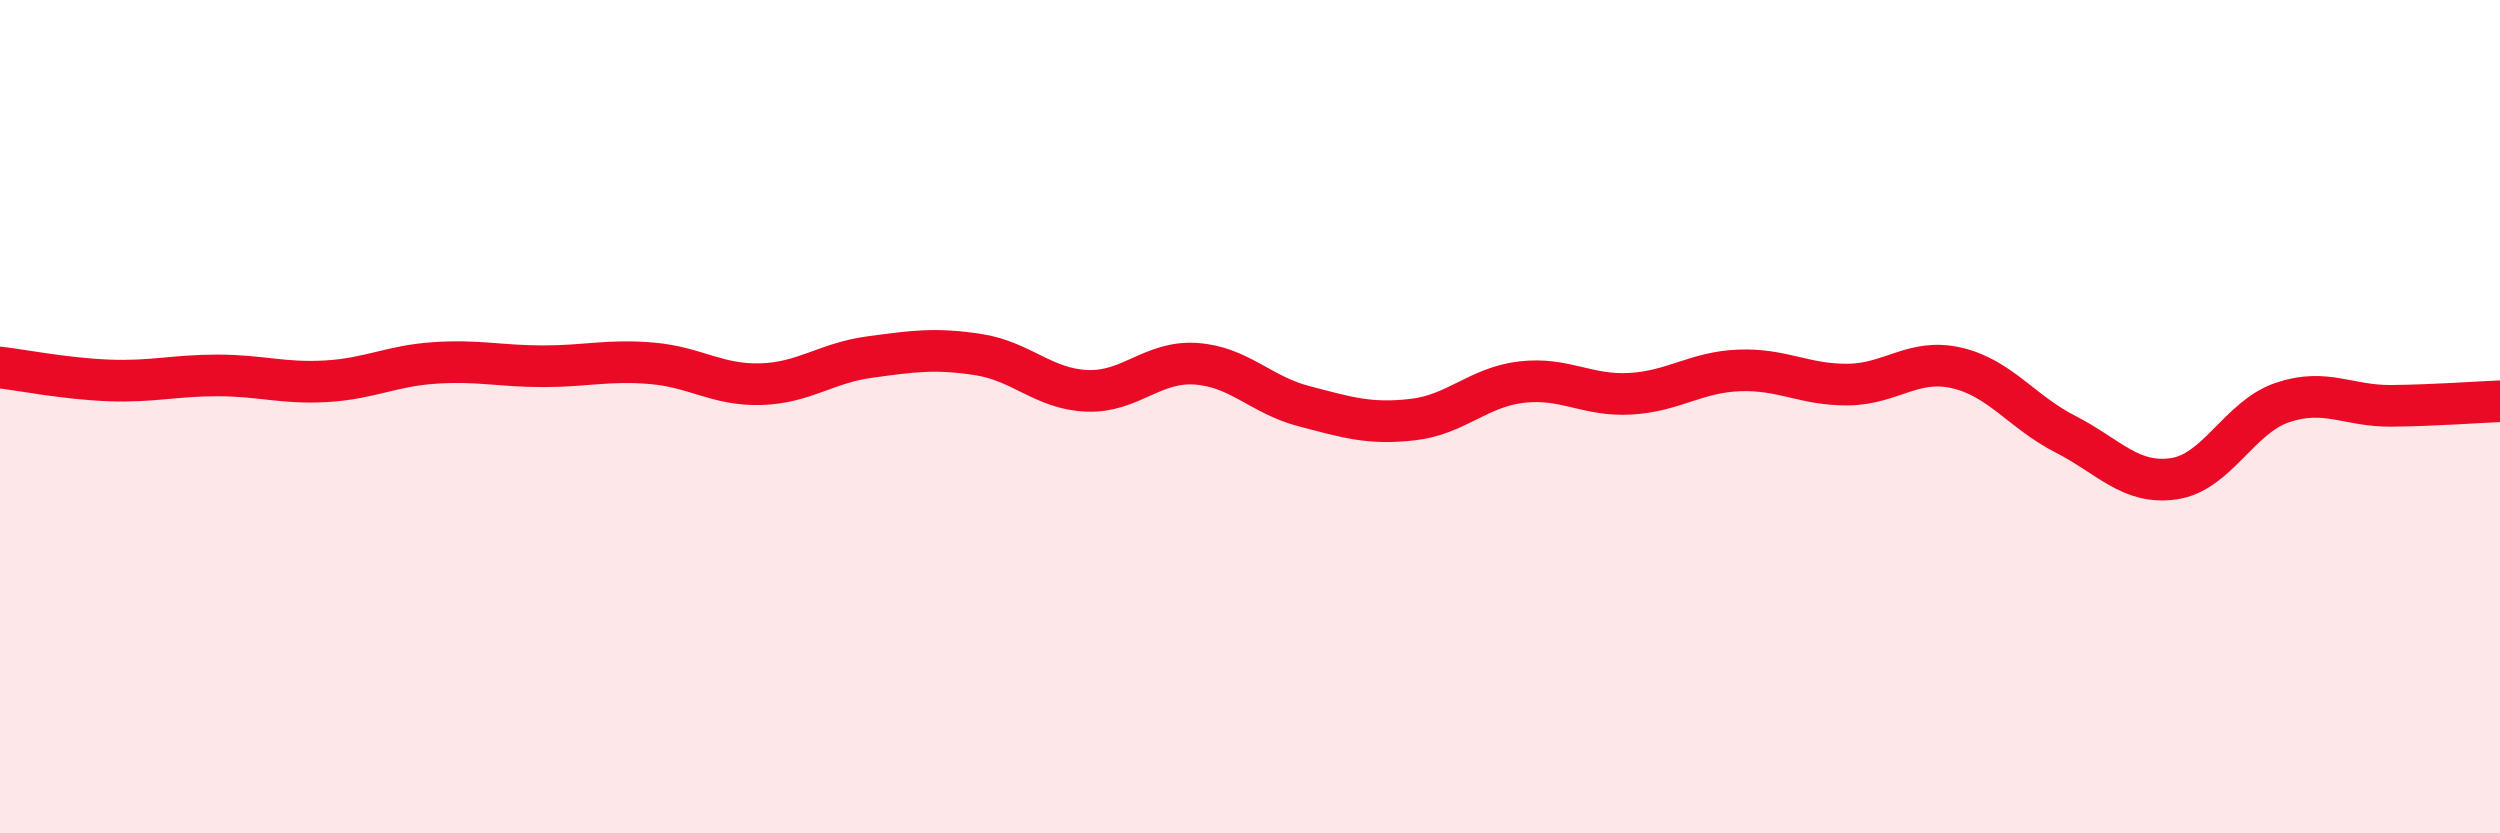
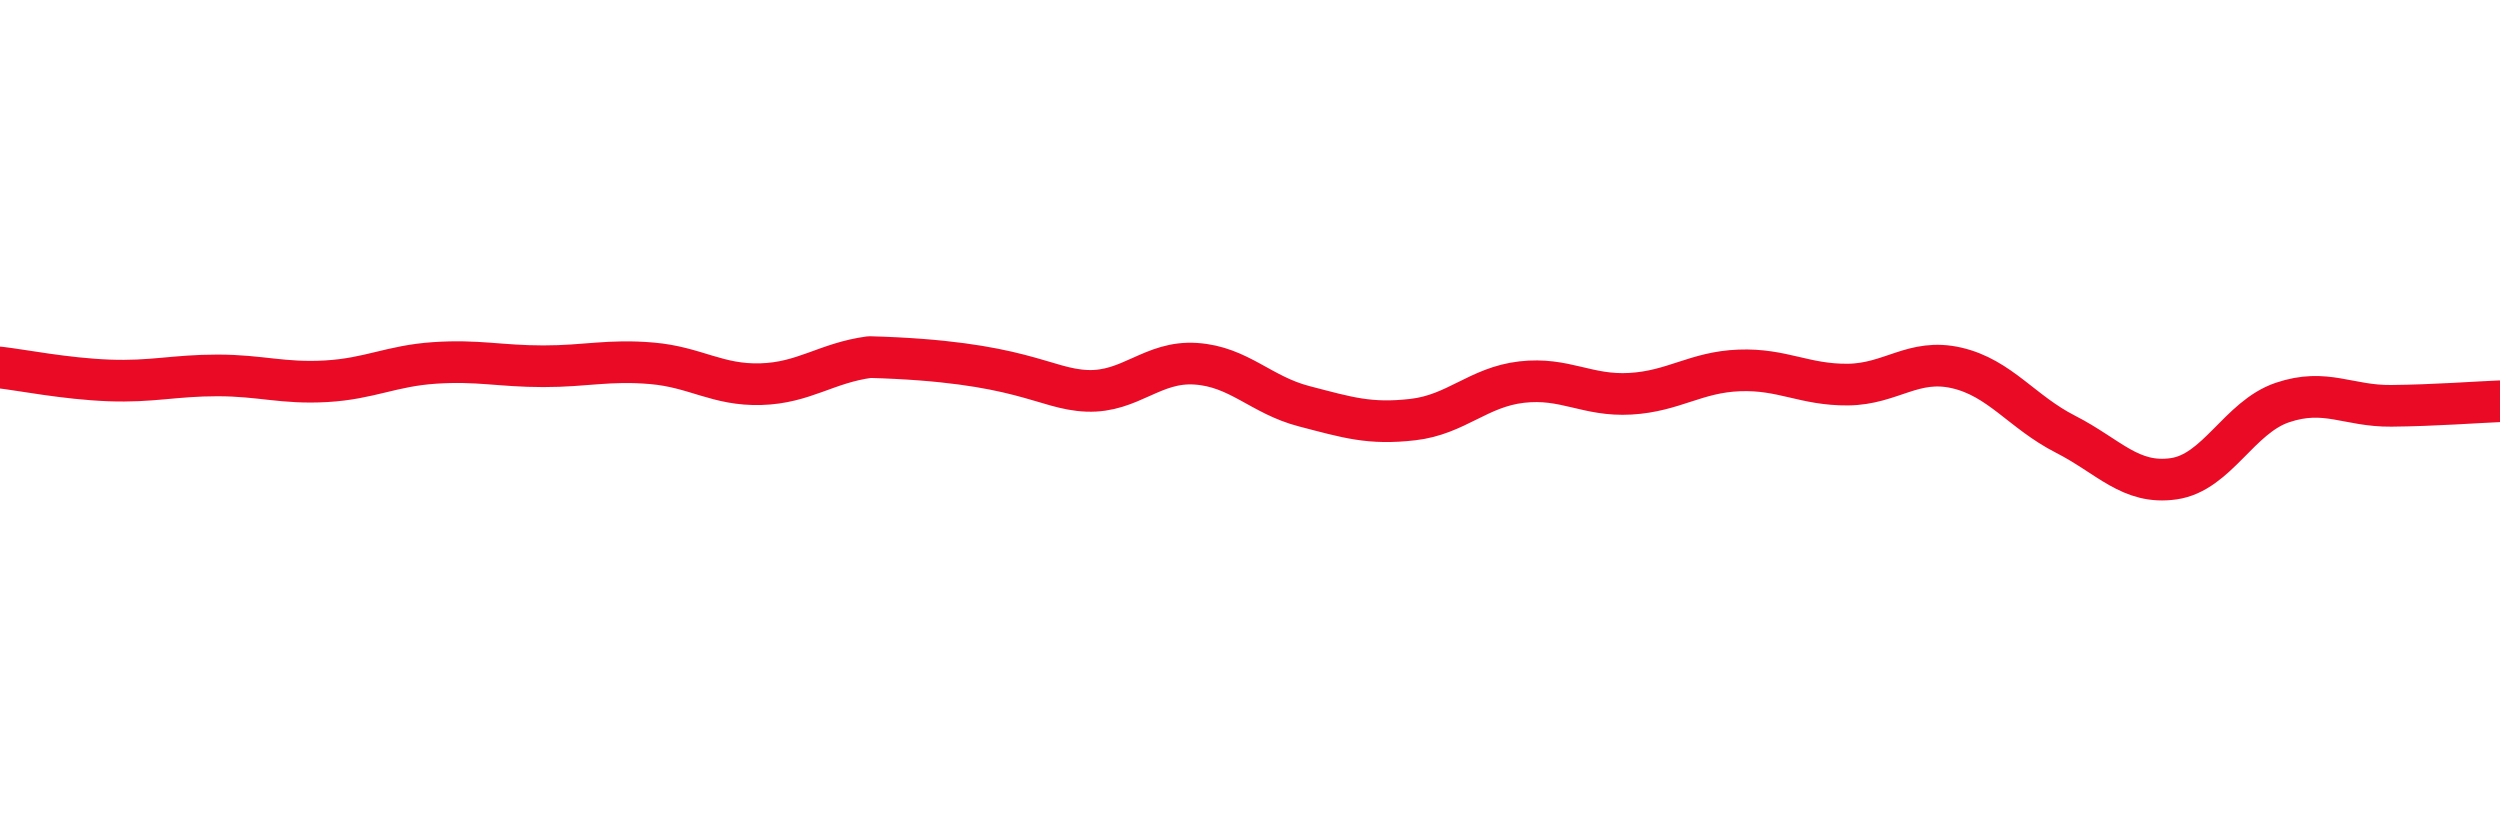
<svg xmlns="http://www.w3.org/2000/svg" width="60" height="20" viewBox="0 0 60 20">
-   <path d="M 0,8.82 C 0.52,8.88 1.57,9.09 2.61,9.13 C 3.65,9.17 4.18,9.01 5.22,9.01 C 6.26,9.01 6.79,9.21 7.83,9.15 C 8.87,9.09 9.39,8.78 10.43,8.71 C 11.47,8.64 12,8.79 13.04,8.79 C 14.08,8.79 14.61,8.63 15.65,8.72 C 16.69,8.81 17.22,9.25 18.26,9.22 C 19.3,9.19 19.83,8.71 20.87,8.57 C 21.91,8.43 22.44,8.35 23.48,8.51 C 24.52,8.67 25.05,9.34 26.09,9.38 C 27.13,9.42 27.66,8.66 28.7,8.73 C 29.74,8.8 30.26,9.48 31.3,9.75 C 32.34,10.02 32.87,10.19 33.91,10.07 C 34.95,9.95 35.48,9.29 36.52,9.17 C 37.56,9.05 38.09,9.51 39.13,9.45 C 40.17,9.39 40.7,8.93 41.74,8.89 C 42.78,8.85 43.31,9.24 44.35,9.23 C 45.39,9.22 45.92,8.59 46.96,8.83 C 48,9.07 48.53,9.89 49.57,10.42 C 50.61,10.95 51.13,11.64 52.17,11.49 C 53.21,11.34 53.74,10.01 54.78,9.66 C 55.82,9.31 56.35,9.75 57.39,9.74 C 58.43,9.73 59.48,9.65 60,9.63L60 20L0 20Z" fill="#EB0A25" opacity="0.1" stroke-linecap="round" stroke-linejoin="round" />
-   <path d="M 0,8.82 C 0.52,8.88 1.57,9.09 2.61,9.13 C 3.65,9.17 4.18,9.01 5.22,9.01 C 6.26,9.01 6.79,9.21 7.83,9.15 C 8.87,9.09 9.39,8.78 10.43,8.71 C 11.47,8.64 12,8.79 13.04,8.79 C 14.08,8.79 14.61,8.63 15.65,8.72 C 16.69,8.81 17.22,9.25 18.26,9.22 C 19.3,9.19 19.83,8.71 20.87,8.57 C 21.91,8.43 22.44,8.35 23.48,8.51 C 24.52,8.67 25.05,9.34 26.09,9.38 C 27.13,9.42 27.66,8.66 28.7,8.73 C 29.74,8.8 30.26,9.48 31.3,9.75 C 32.34,10.02 32.87,10.19 33.91,10.07 C 34.95,9.95 35.48,9.29 36.52,9.17 C 37.56,9.05 38.09,9.51 39.13,9.45 C 40.17,9.39 40.7,8.93 41.74,8.89 C 42.78,8.85 43.31,9.24 44.35,9.23 C 45.39,9.22 45.92,8.59 46.96,8.83 C 48,9.07 48.53,9.89 49.57,10.42 C 50.61,10.95 51.13,11.64 52.17,11.49 C 53.21,11.34 53.74,10.01 54.78,9.66 C 55.82,9.31 56.35,9.75 57.39,9.74 C 58.43,9.73 59.48,9.65 60,9.63" stroke="#EB0A25" stroke-width="1" fill="none" stroke-linecap="round" stroke-linejoin="round" />
+   <path d="M 0,8.82 C 0.52,8.88 1.57,9.09 2.61,9.13 C 3.65,9.17 4.18,9.01 5.22,9.01 C 6.26,9.01 6.79,9.21 7.83,9.15 C 8.87,9.09 9.39,8.78 10.43,8.71 C 11.47,8.64 12,8.79 13.04,8.79 C 14.08,8.79 14.61,8.63 15.65,8.72 C 16.69,8.81 17.22,9.25 18.26,9.22 C 19.3,9.19 19.83,8.71 20.87,8.57 C 24.52,8.67 25.05,9.34 26.09,9.38 C 27.13,9.42 27.66,8.66 28.7,8.73 C 29.74,8.8 30.26,9.48 31.3,9.75 C 32.34,10.02 32.87,10.19 33.91,10.07 C 34.95,9.95 35.48,9.29 36.52,9.17 C 37.56,9.05 38.09,9.51 39.13,9.45 C 40.17,9.39 40.7,8.93 41.74,8.89 C 42.78,8.85 43.31,9.24 44.35,9.23 C 45.39,9.22 45.92,8.59 46.96,8.83 C 48,9.07 48.53,9.89 49.57,10.42 C 50.61,10.95 51.13,11.64 52.17,11.49 C 53.21,11.34 53.74,10.01 54.78,9.66 C 55.82,9.31 56.35,9.75 57.39,9.74 C 58.43,9.73 59.48,9.65 60,9.63" stroke="#EB0A25" stroke-width="1" fill="none" stroke-linecap="round" stroke-linejoin="round" />
</svg>